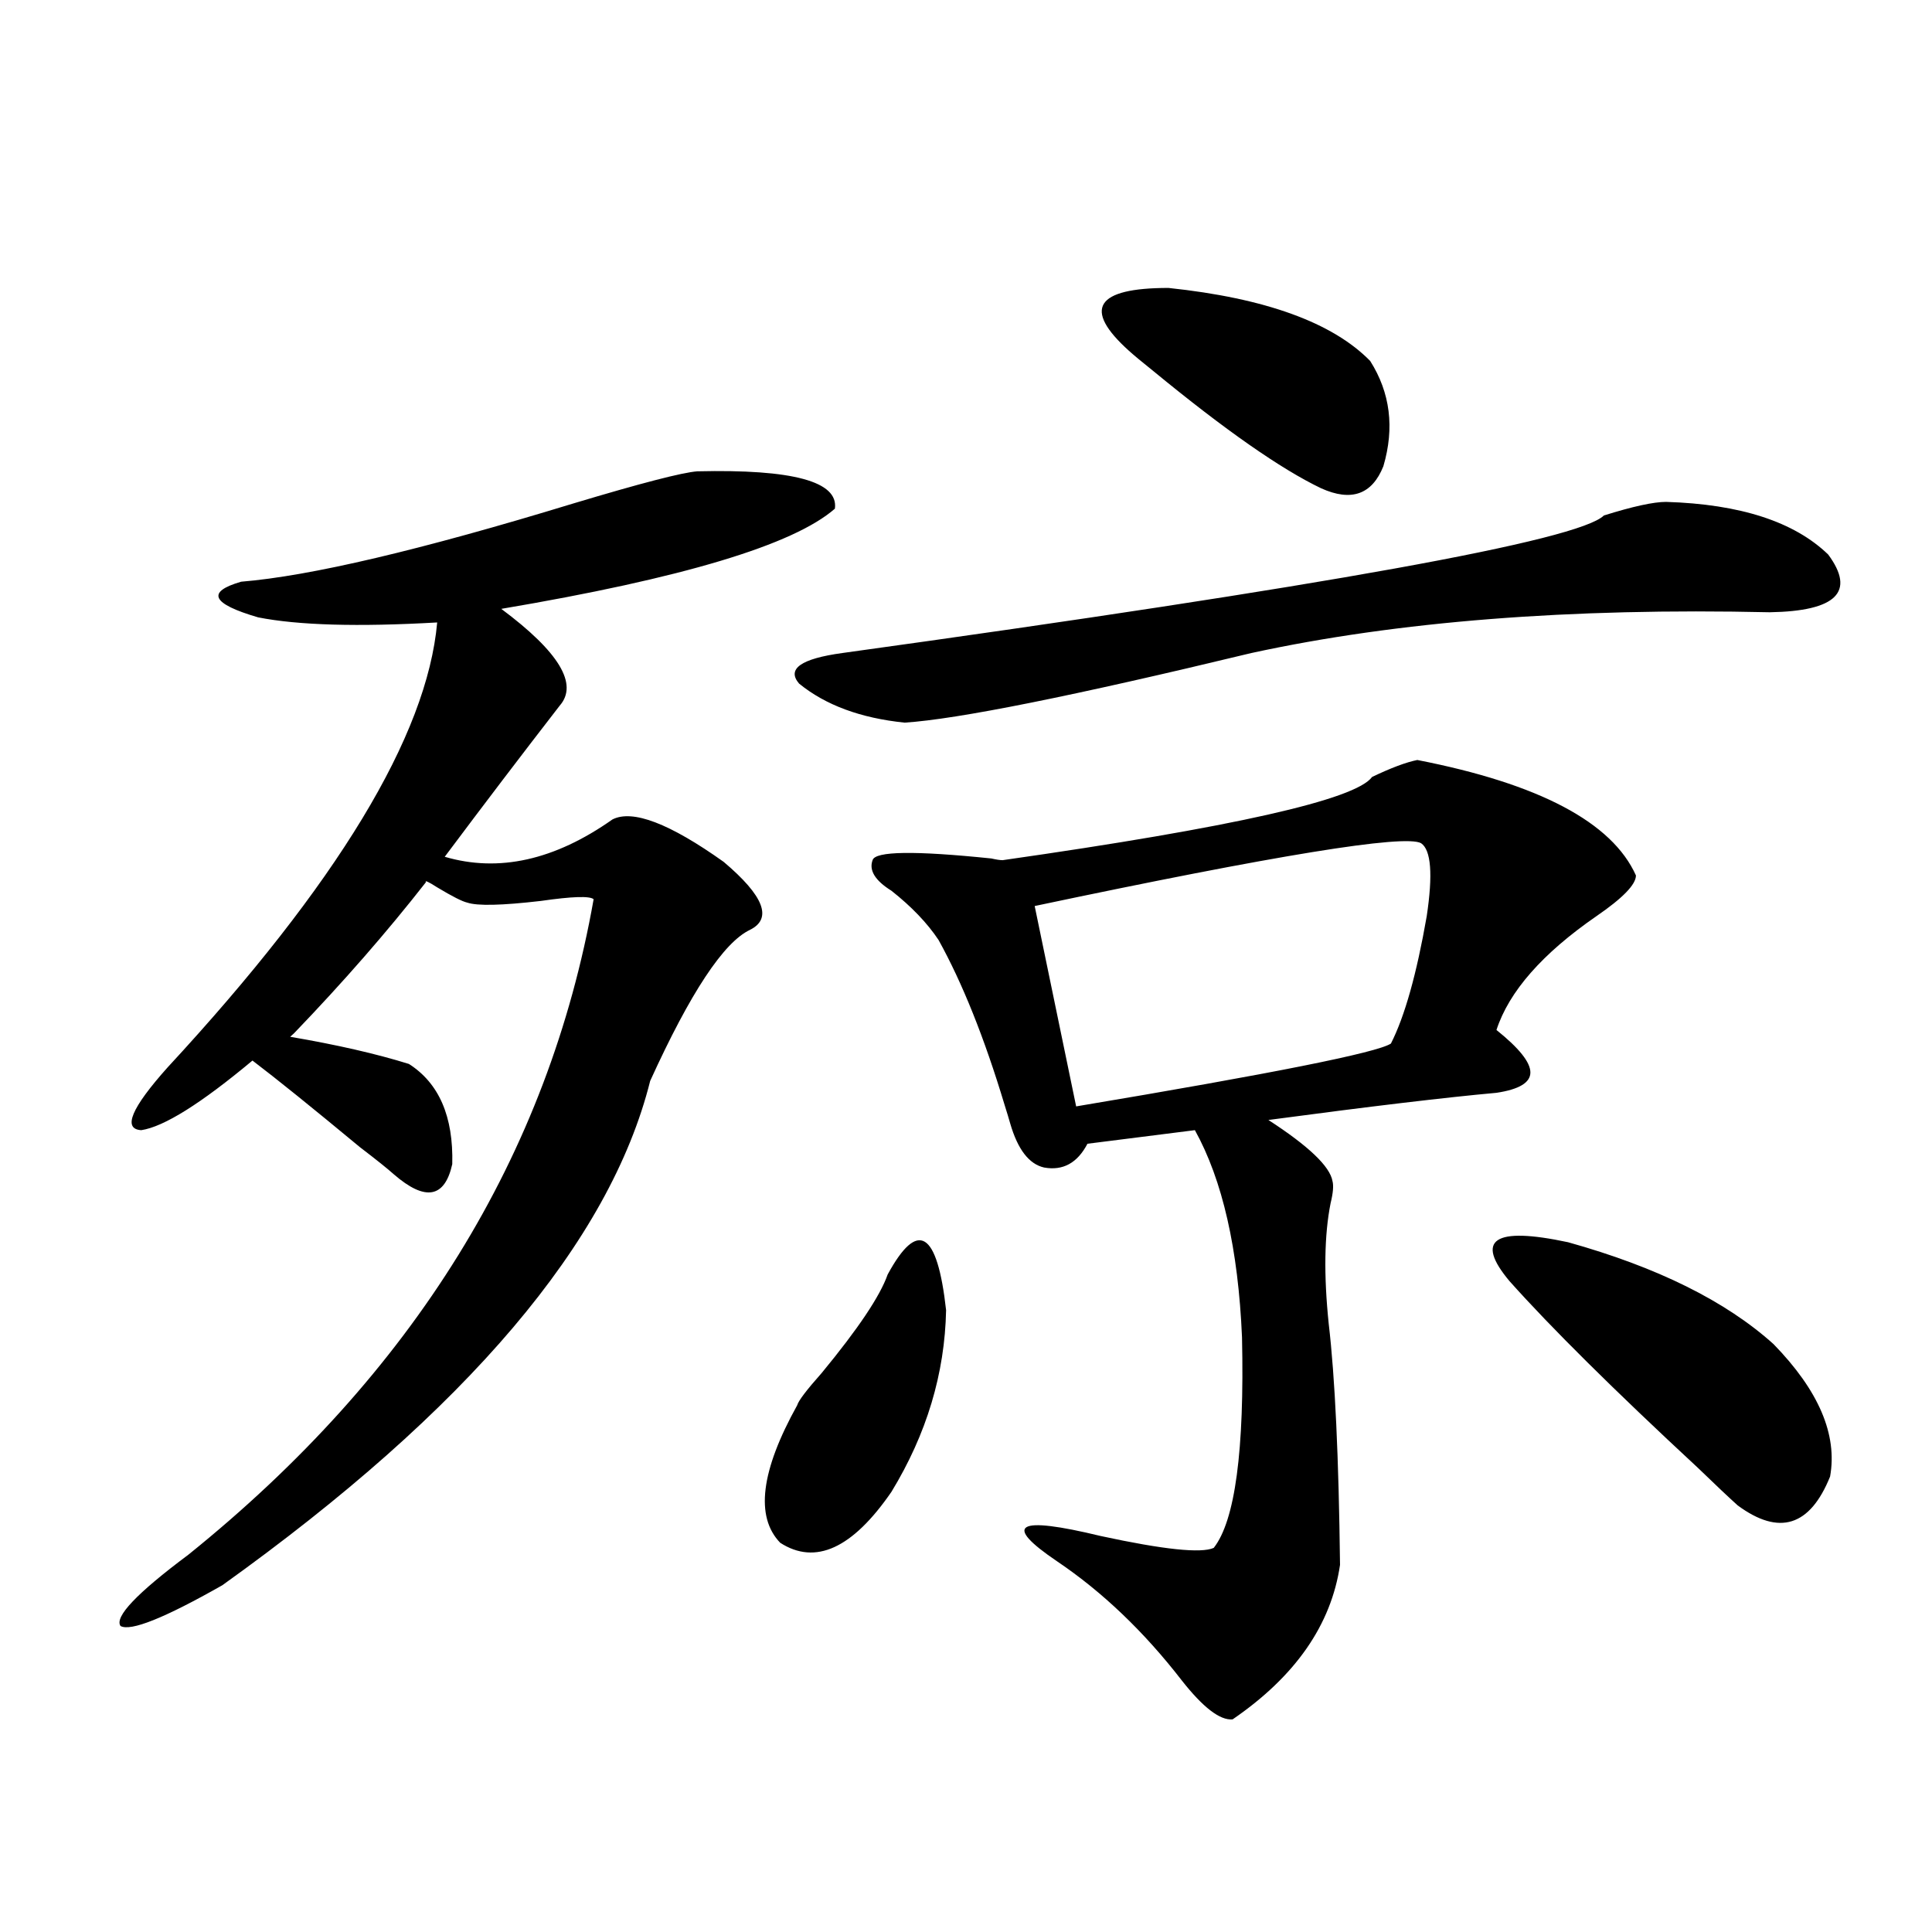
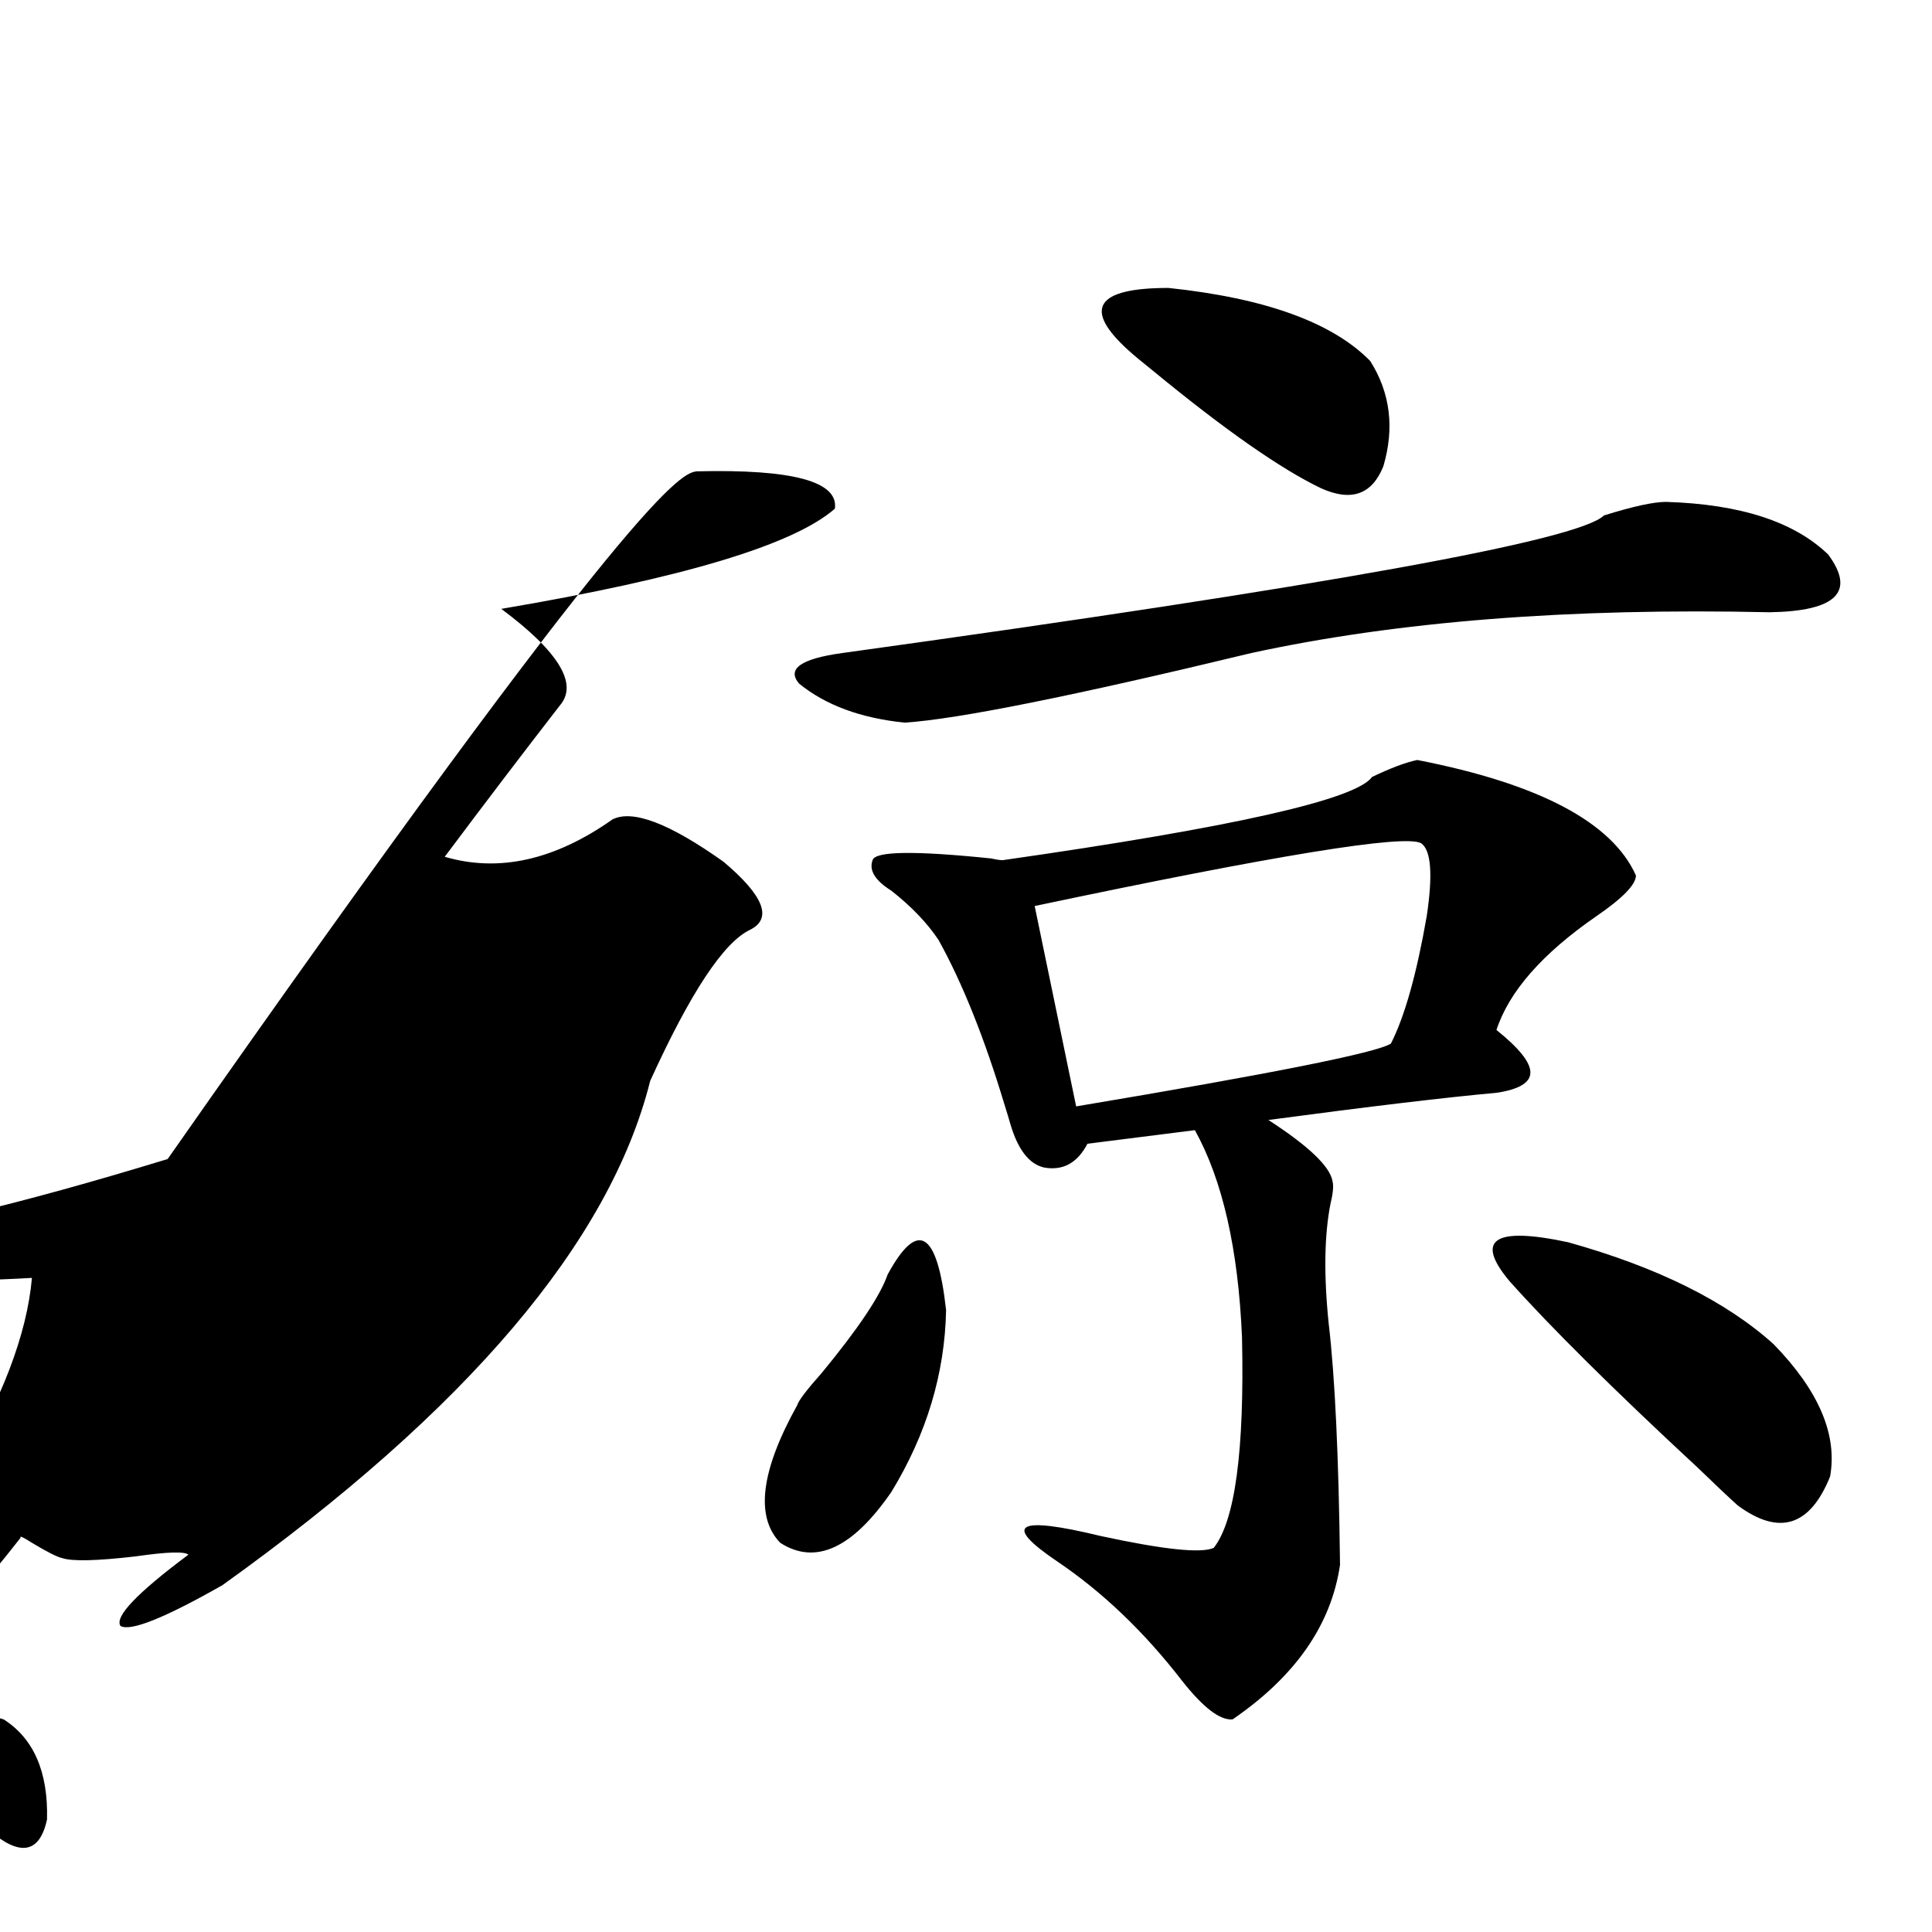
<svg xmlns="http://www.w3.org/2000/svg" version="1.1" id="图层_1" x="0px" y="0px" width="1000px" height="1000px" viewBox="0 0 1000 1000" enable-background="new 0 0 1000 1000" xml:space="preserve">
-   <path d="M360.918,243.957c49.42-1.167,73.169,5.273,71.218,19.336c-21.463,18.759-79.022,36.035-172.679,51.855  c29.908,22.274,39.999,38.974,30.243,50.098c-19.512,25.2-39.358,51.278-59.511,78.223c27.957,8.212,56.904,1.758,86.827-19.336  c10.396-5.273,29.588,2.06,57.56,21.973c20.808,17.578,25.365,29.306,13.658,35.156c-13.658,6.454-30.898,32.52-51.706,78.223  c-20.822,83.208-94.632,170.22-221.458,261.035c-29.923,16.987-47.483,24.019-52.682,21.094  c-3.262-4.696,8.445-17.001,35.121-36.914c116.415-93.741,186.337-206.831,209.751-339.258c-1.951-1.758-11.066-1.456-27.316,0.879  c-20.167,2.349-32.85,2.637-38.048,0.879c-2.606-0.577-7.805-3.214-15.609-7.91c-4.558-2.925-6.509-3.804-5.854-2.637  c-20.167,25.79-42.926,51.855-68.291,78.223l-1.951,1.758c24.055,4.106,44.542,8.789,61.462,14.063  c15.609,9.97,23.079,27.246,22.438,51.855c-3.902,17.578-13.993,19.336-30.243,5.273c-3.262-2.925-9.115-7.608-17.561-14.063  c-24.725-20.503-43.261-35.444-55.608-44.824c-26.676,22.274-45.853,34.277-57.56,36.035c-9.756-0.577-5.213-11.426,13.658-32.52  c87.803-94.922,134.296-171.675,139.509-230.273c-40.975,2.349-71.873,1.47-92.681-2.637c-24.069-7.031-26.996-13.184-8.78-18.457  c35.762-2.925,93.001-16.397,171.703-40.43C331.65,250.109,353.113,244.548,360.918,243.957z M459.452,659.68  c15.609-28.702,25.686-22.55,30.243,18.457c-0.655,32.821-10.091,64.16-28.292,94.043c-20.167,29.306-39.358,38.095-57.56,26.367  c-13.018-13.472-10.091-37.202,8.78-71.191c0.641-2.335,4.878-7.91,12.683-16.699C444.163,687.805,455.55,670.817,459.452,659.68z   M862.369,259.777c38.368,1.181,66.34,10.259,83.9,27.246c14.299,19.336,4.223,29.306-30.243,29.883  C812.614,314.571,723.181,321.603,647.74,338c-92.36,22.274-152.191,34.277-179.508,36.035  c-22.773-2.335-40.975-9.077-54.633-20.215c-6.509-7.608,0.976-12.882,22.438-15.82c249.75-34.565,381.119-58.296,394.137-71.191  C845.129,262.126,855.86,259.777,862.369,259.777z M733.592,393.371c63.078,12.305,100.806,32.231,113.168,59.766  c0,4.696-6.829,11.728-20.487,21.094c-27.972,19.336-45.212,38.974-51.706,58.887c11.707,9.38,17.561,16.699,17.561,21.973  s-5.854,8.789-17.561,10.547c-26.021,2.349-65.364,7.031-118.046,14.063c20.808,13.485,31.859,24.032,33.17,31.641  c0.641,2.349,0.32,6.152-0.976,11.426c-3.262,16.411-3.582,37.216-0.976,62.402c3.247,27.548,5.198,69.146,5.854,124.805  c-4.558,31.05-23.094,57.706-55.608,79.98c-6.509,0.577-15.289-6.152-26.341-20.215c-19.512-25.2-40.975-45.703-64.389-61.523  c-28.627-19.336-21.143-23.73,22.438-13.184c32.515,7.031,52.026,9.091,58.535,6.152c11.052-14.063,15.93-50.386,14.634-108.984  c-1.951-45.703-10.091-81.437-24.39-107.227l-55.608,7.031c-5.213,9.97-12.683,14.063-22.438,12.305  c-7.805-1.758-13.658-9.366-17.561-22.852c-0.655-2.335-1.631-5.562-2.927-9.668c-10.411-34.565-21.798-62.979-34.146-85.254  c-5.854-8.789-13.993-17.276-24.39-25.488c-8.46-5.273-11.707-10.547-9.756-15.82c1.296-4.683,21.783-4.972,61.462-0.879  c2.592,0.591,4.543,0.879,5.854,0.879c119.021-16.987,182.755-31.339,191.215-43.066  C719.934,397.478,727.738,394.552,733.592,393.371z M735.543,436.438c-8.46-4.683-75.12,6.152-199.995,32.52l21.463,103.711  c101.461-16.987,155.759-27.823,162.923-32.52c7.149-14.063,13.323-36.035,18.536-65.918  C741.717,452.56,740.741,439.953,735.543,436.438z M709.202,186.828c10.396,16.411,12.683,34.579,6.829,54.492  c-5.854,14.653-16.585,18.457-32.194,11.426c-20.822-9.956-49.755-30.171-86.827-60.645c-5.854-4.683-10.091-8.198-12.683-10.547  c-24.069-21.671-17.24-32.52,20.487-32.52C654.89,154.309,689.69,166.915,709.202,186.828z M781.396,663.195  c-18.216-21.671-8.14-28.413,30.243-20.215c46.173,12.896,81.614,30.474,106.339,52.734c23.414,24.032,33.17,46.884,29.268,68.555  c-10.411,25.79-26.341,30.762-47.804,14.941c-4.558-4.093-11.387-10.547-20.487-19.336  C835.373,719.445,802.858,687.228,781.396,663.195z" />
+   <path d="M360.918,243.957c49.42-1.167,73.169,5.273,71.218,19.336c-21.463,18.759-79.022,36.035-172.679,51.855  c29.908,22.274,39.999,38.974,30.243,50.098c-19.512,25.2-39.358,51.278-59.511,78.223c27.957,8.212,56.904,1.758,86.827-19.336  c10.396-5.273,29.588,2.06,57.56,21.973c20.808,17.578,25.365,29.306,13.658,35.156c-13.658,6.454-30.898,32.52-51.706,78.223  c-20.822,83.208-94.632,170.22-221.458,261.035c-29.923,16.987-47.483,24.019-52.682,21.094  c-3.262-4.696,8.445-17.001,35.121-36.914c-1.951-1.758-11.066-1.456-27.316,0.879  c-20.167,2.349-32.85,2.637-38.048,0.879c-2.606-0.577-7.805-3.214-15.609-7.91c-4.558-2.925-6.509-3.804-5.854-2.637  c-20.167,25.79-42.926,51.855-68.291,78.223l-1.951,1.758c24.055,4.106,44.542,8.789,61.462,14.063  c15.609,9.97,23.079,27.246,22.438,51.855c-3.902,17.578-13.993,19.336-30.243,5.273c-3.262-2.925-9.115-7.608-17.561-14.063  c-24.725-20.503-43.261-35.444-55.608-44.824c-26.676,22.274-45.853,34.277-57.56,36.035c-9.756-0.577-5.213-11.426,13.658-32.52  c87.803-94.922,134.296-171.675,139.509-230.273c-40.975,2.349-71.873,1.47-92.681-2.637c-24.069-7.031-26.996-13.184-8.78-18.457  c35.762-2.925,93.001-16.397,171.703-40.43C331.65,250.109,353.113,244.548,360.918,243.957z M459.452,659.68  c15.609-28.702,25.686-22.55,30.243,18.457c-0.655,32.821-10.091,64.16-28.292,94.043c-20.167,29.306-39.358,38.095-57.56,26.367  c-13.018-13.472-10.091-37.202,8.78-71.191c0.641-2.335,4.878-7.91,12.683-16.699C444.163,687.805,455.55,670.817,459.452,659.68z   M862.369,259.777c38.368,1.181,66.34,10.259,83.9,27.246c14.299,19.336,4.223,29.306-30.243,29.883  C812.614,314.571,723.181,321.603,647.74,338c-92.36,22.274-152.191,34.277-179.508,36.035  c-22.773-2.335-40.975-9.077-54.633-20.215c-6.509-7.608,0.976-12.882,22.438-15.82c249.75-34.565,381.119-58.296,394.137-71.191  C845.129,262.126,855.86,259.777,862.369,259.777z M733.592,393.371c63.078,12.305,100.806,32.231,113.168,59.766  c0,4.696-6.829,11.728-20.487,21.094c-27.972,19.336-45.212,38.974-51.706,58.887c11.707,9.38,17.561,16.699,17.561,21.973  s-5.854,8.789-17.561,10.547c-26.021,2.349-65.364,7.031-118.046,14.063c20.808,13.485,31.859,24.032,33.17,31.641  c0.641,2.349,0.32,6.152-0.976,11.426c-3.262,16.411-3.582,37.216-0.976,62.402c3.247,27.548,5.198,69.146,5.854,124.805  c-4.558,31.05-23.094,57.706-55.608,79.98c-6.509,0.577-15.289-6.152-26.341-20.215c-19.512-25.2-40.975-45.703-64.389-61.523  c-28.627-19.336-21.143-23.73,22.438-13.184c32.515,7.031,52.026,9.091,58.535,6.152c11.052-14.063,15.93-50.386,14.634-108.984  c-1.951-45.703-10.091-81.437-24.39-107.227l-55.608,7.031c-5.213,9.97-12.683,14.063-22.438,12.305  c-7.805-1.758-13.658-9.366-17.561-22.852c-0.655-2.335-1.631-5.562-2.927-9.668c-10.411-34.565-21.798-62.979-34.146-85.254  c-5.854-8.789-13.993-17.276-24.39-25.488c-8.46-5.273-11.707-10.547-9.756-15.82c1.296-4.683,21.783-4.972,61.462-0.879  c2.592,0.591,4.543,0.879,5.854,0.879c119.021-16.987,182.755-31.339,191.215-43.066  C719.934,397.478,727.738,394.552,733.592,393.371z M735.543,436.438c-8.46-4.683-75.12,6.152-199.995,32.52l21.463,103.711  c101.461-16.987,155.759-27.823,162.923-32.52c7.149-14.063,13.323-36.035,18.536-65.918  C741.717,452.56,740.741,439.953,735.543,436.438z M709.202,186.828c10.396,16.411,12.683,34.579,6.829,54.492  c-5.854,14.653-16.585,18.457-32.194,11.426c-20.822-9.956-49.755-30.171-86.827-60.645c-5.854-4.683-10.091-8.198-12.683-10.547  c-24.069-21.671-17.24-32.52,20.487-32.52C654.89,154.309,689.69,166.915,709.202,186.828z M781.396,663.195  c-18.216-21.671-8.14-28.413,30.243-20.215c46.173,12.896,81.614,30.474,106.339,52.734c23.414,24.032,33.17,46.884,29.268,68.555  c-10.411,25.79-26.341,30.762-47.804,14.941c-4.558-4.093-11.387-10.547-20.487-19.336  C835.373,719.445,802.858,687.228,781.396,663.195z" />
</svg>